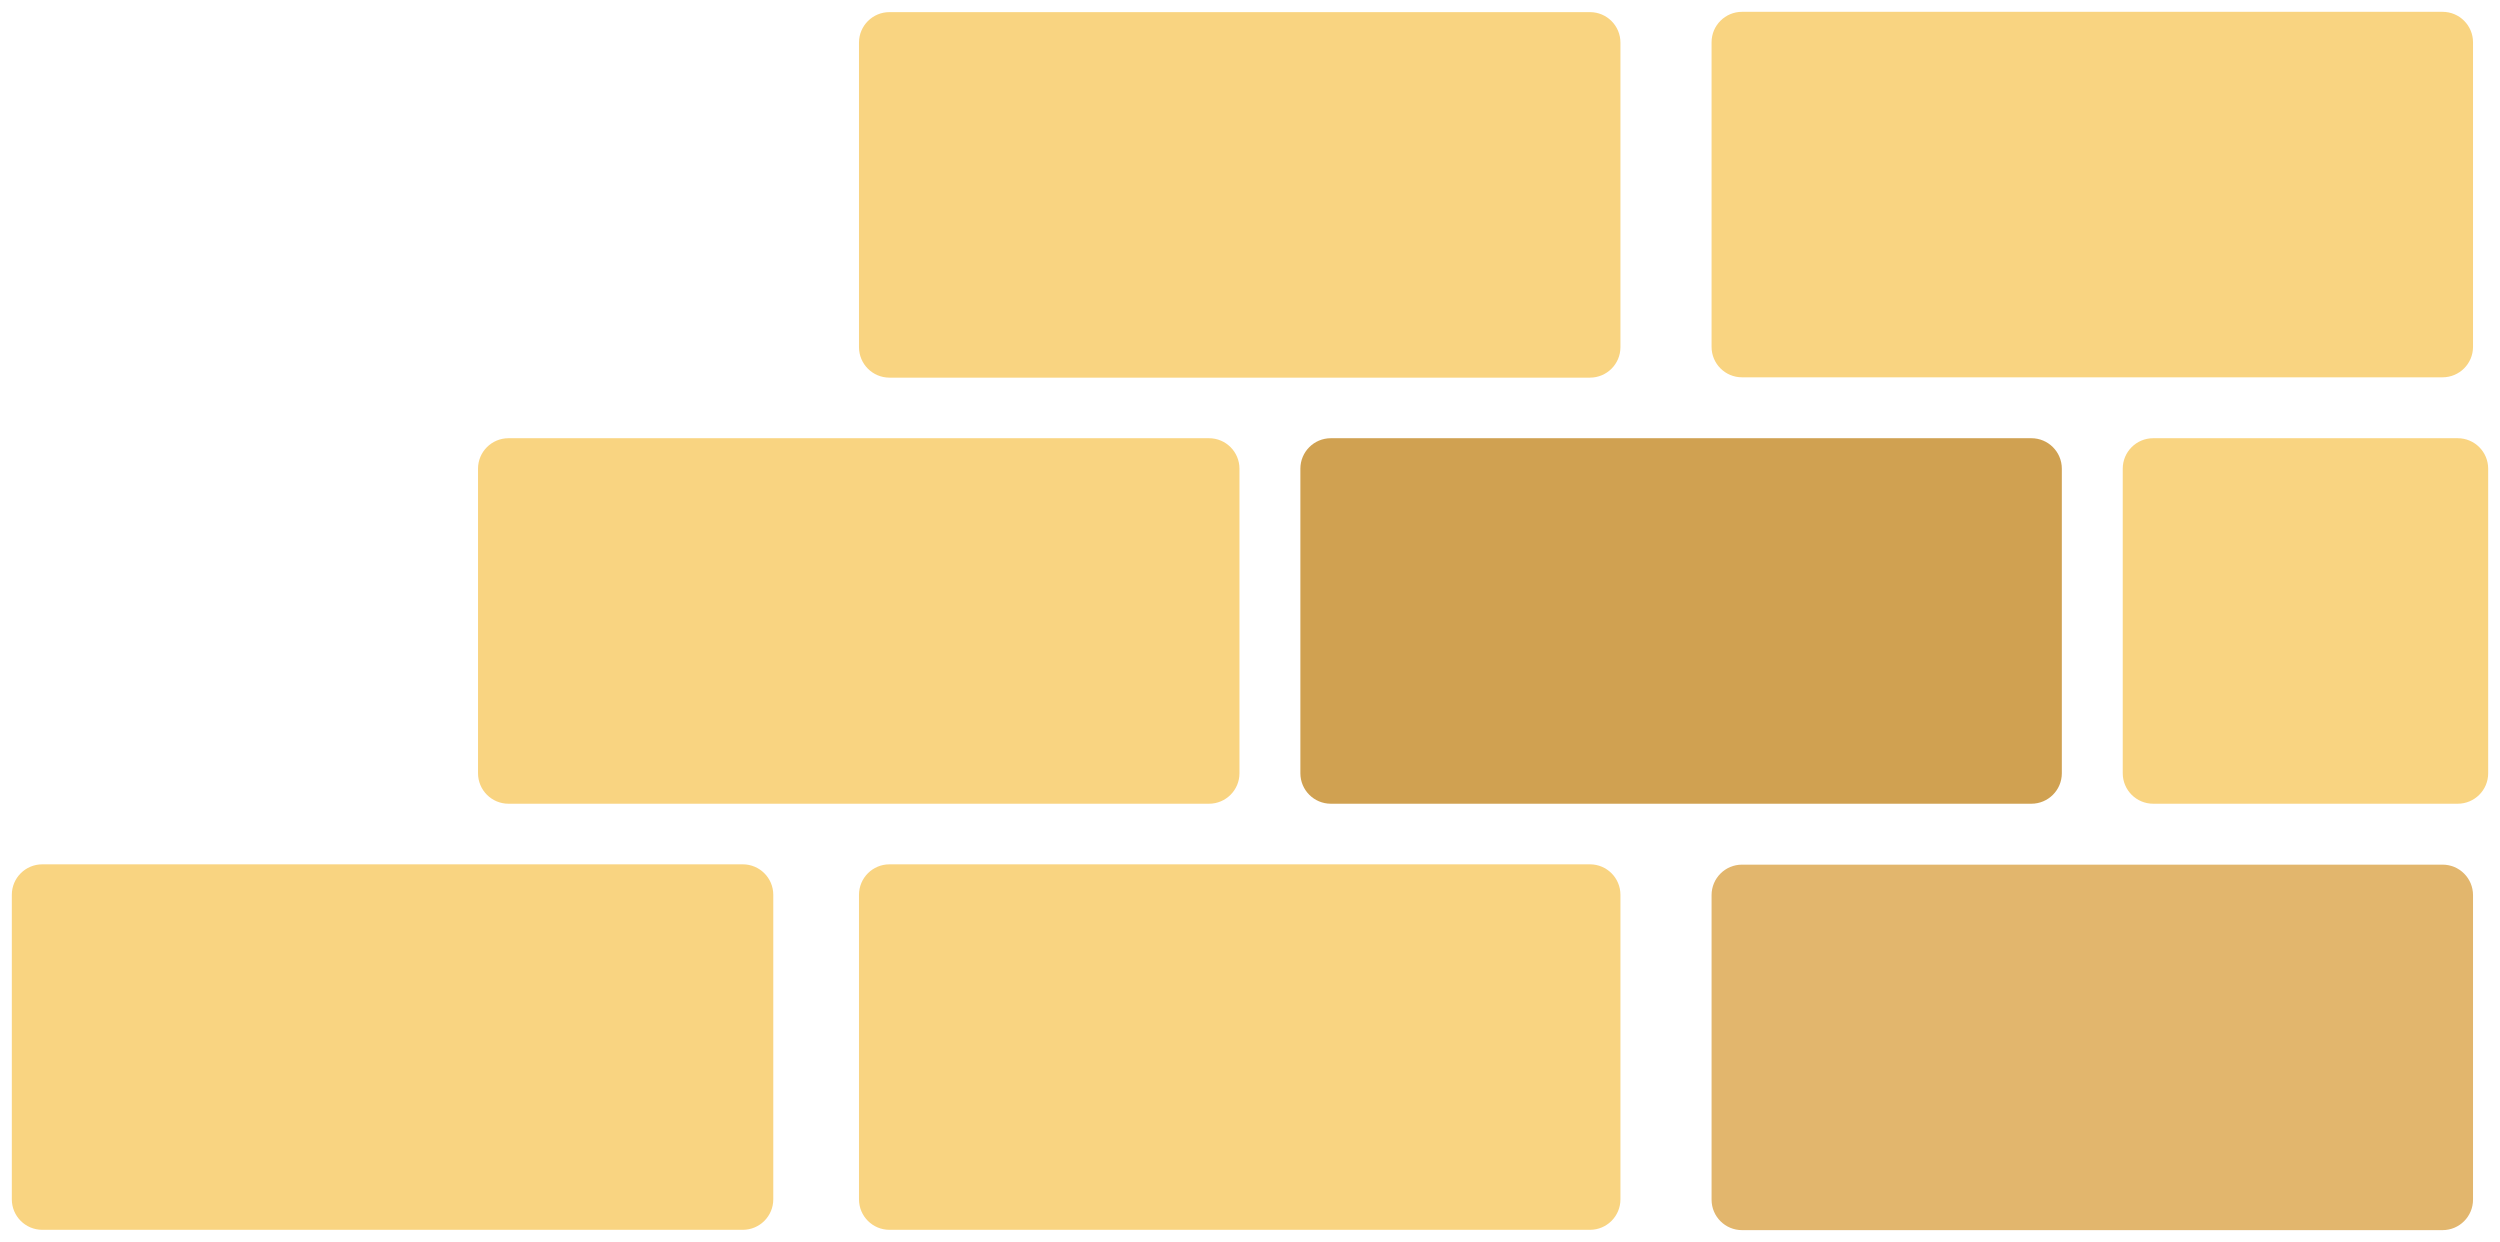
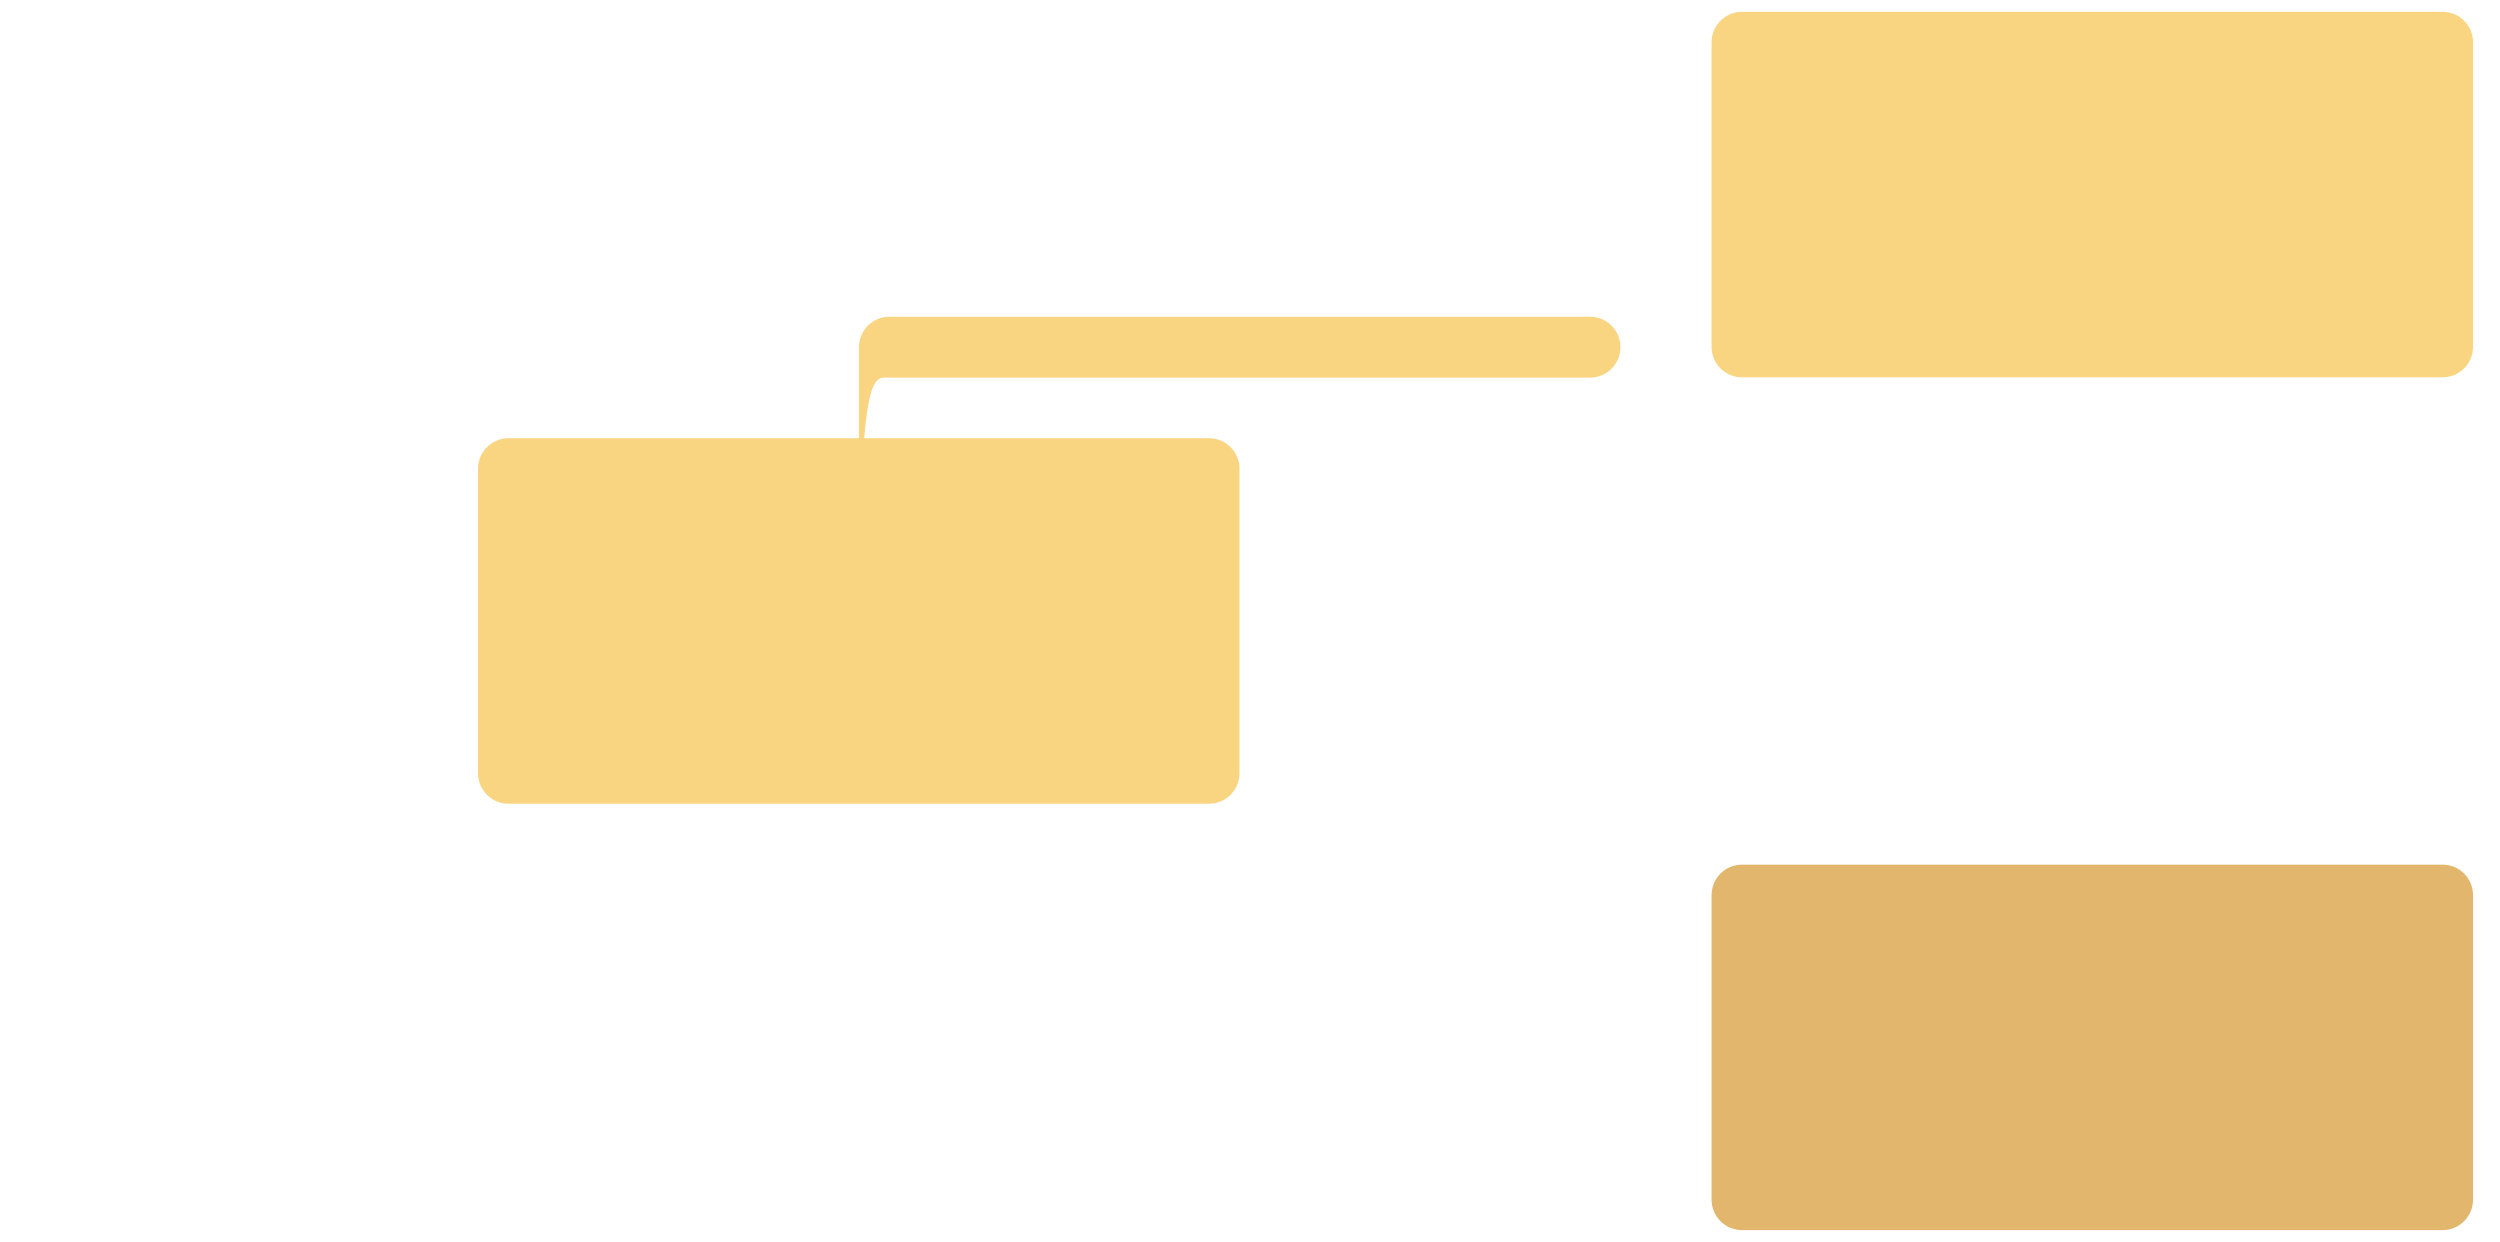
<svg xmlns="http://www.w3.org/2000/svg" x="0px" y="0px" viewBox="0 0 1057.23 525.21" style="vertical-align: middle; max-width: 100%;" width="100%">
  <g>
    <path d="M736.69,159.56h296.25c7.11,0,12.88-5.77,12.88-12.88V17.88c0-7.11-5.77-12.88-12.88-12.88H736.69   c-7.11,0-12.88,5.77-12.88,12.88v128.8C723.81,153.8,729.57,159.56,736.69,159.56z" fill="rgb(249,212,129)">
    </path>
-     <path d="M910.57,339.89h128.78c7.11,0,12.88-5.77,12.88-12.88V198.2c0-7.11-5.77-12.88-12.88-12.88H910.57   c-7.11,0-12.88,5.77-12.88,12.88v128.8C897.69,334.12,903.46,339.89,910.57,339.89z" fill="rgb(249,212,129)">
-     </path>
-     <path d="M562.8,339.89h296.25c7.11,0,12.88-5.77,12.88-12.88V198.2c0-7.11-5.77-12.88-12.88-12.88H562.8   c-7.11,0-12.88,5.77-12.88,12.88v128.8C549.92,334.12,555.69,339.89,562.8,339.89z" fill="rgb(208,161,81)">
-     </path>
    <path d="M215.03,339.89h296.25c7.11,0,12.88-5.77,12.88-12.88V198.2c0-7.11-5.77-12.88-12.88-12.88H215.03   c-7.11,0-12.88,5.77-12.88,12.88v128.8C202.15,334.12,207.92,339.89,215.03,339.89z" fill="rgb(249,212,129)">
    </path>
-     <path d="M376.14,520.08h296.25c7.11,0,12.88-5.77,12.88-12.88v-128.8c0-7.11-5.77-12.88-12.88-12.88H376.14   c-7.11,0-12.88,5.77-12.88,12.88v128.8C363.26,514.31,369.03,520.08,376.14,520.08z" fill="rgb(249,212,129)">
-     </path>
-     <path d="M376.14,159.7h296.25c7.11,0,12.88-5.77,12.88-12.88V18.01c0-7.11-5.77-12.88-12.88-12.88H376.14   c-7.11,0-12.88,5.77-12.88,12.88v128.8C363.26,153.93,369.03,159.7,376.14,159.7z" fill="rgb(249,212,129)">
-     </path>
-     <path d="M17.88,520.08h296.25c7.11,0,12.88-5.77,12.88-12.88v-128.8c0-7.11-5.77-12.88-12.88-12.88H17.88   c-7.11,0-12.88,5.77-12.88,12.88v128.8C5,514.31,10.77,520.08,17.88,520.08z" fill="rgb(249,212,129)">
+     <path d="M376.14,159.7h296.25c7.11,0,12.88-5.77,12.88-12.88c0-7.11-5.77-12.88-12.88-12.88H376.14   c-7.11,0-12.88,5.77-12.88,12.88v128.8C363.26,153.93,369.03,159.7,376.14,159.7z" fill="rgb(249,212,129)">
    </path>
    <path d="M736.69,520.21h296.25c7.11,0,12.88-5.77,12.88-12.88v-128.8c0-7.11-5.77-12.88-12.88-12.88H736.69   c-7.11,0-12.88,5.77-12.88,12.88v128.8C723.81,514.45,729.57,520.21,736.69,520.21z" fill="rgb(226,182,109)">
    </path>
  </g>
</svg>